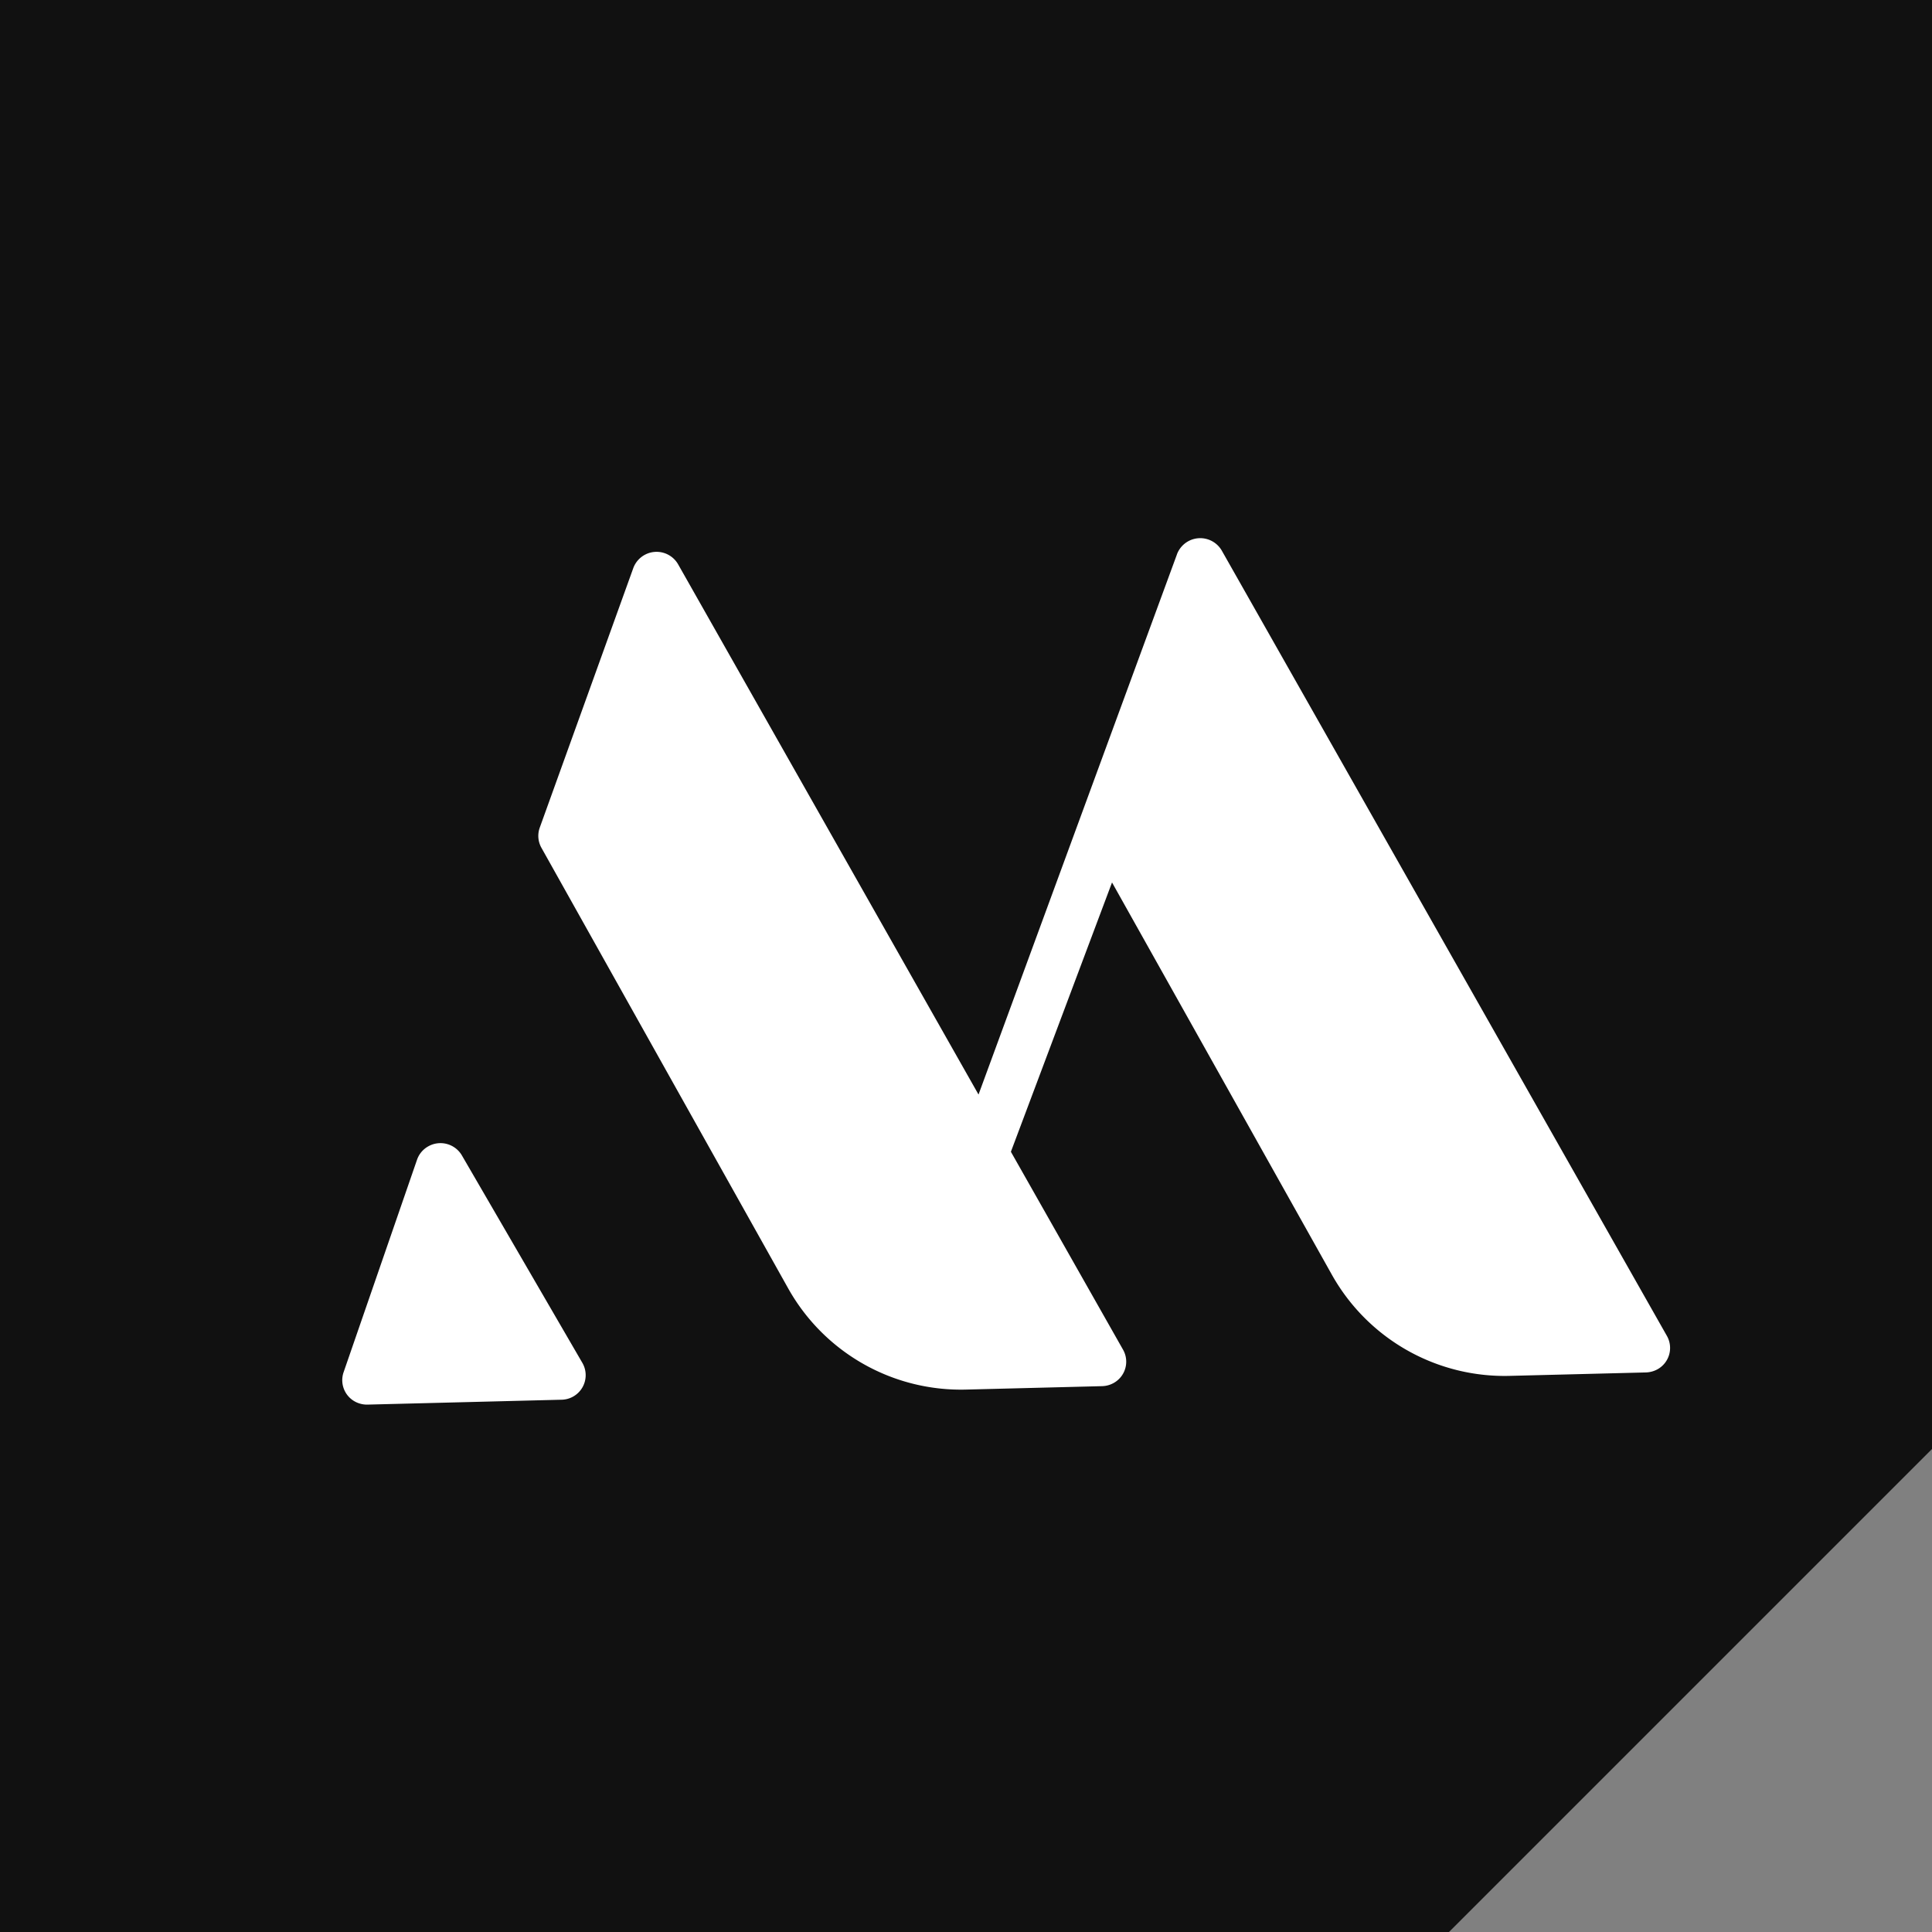
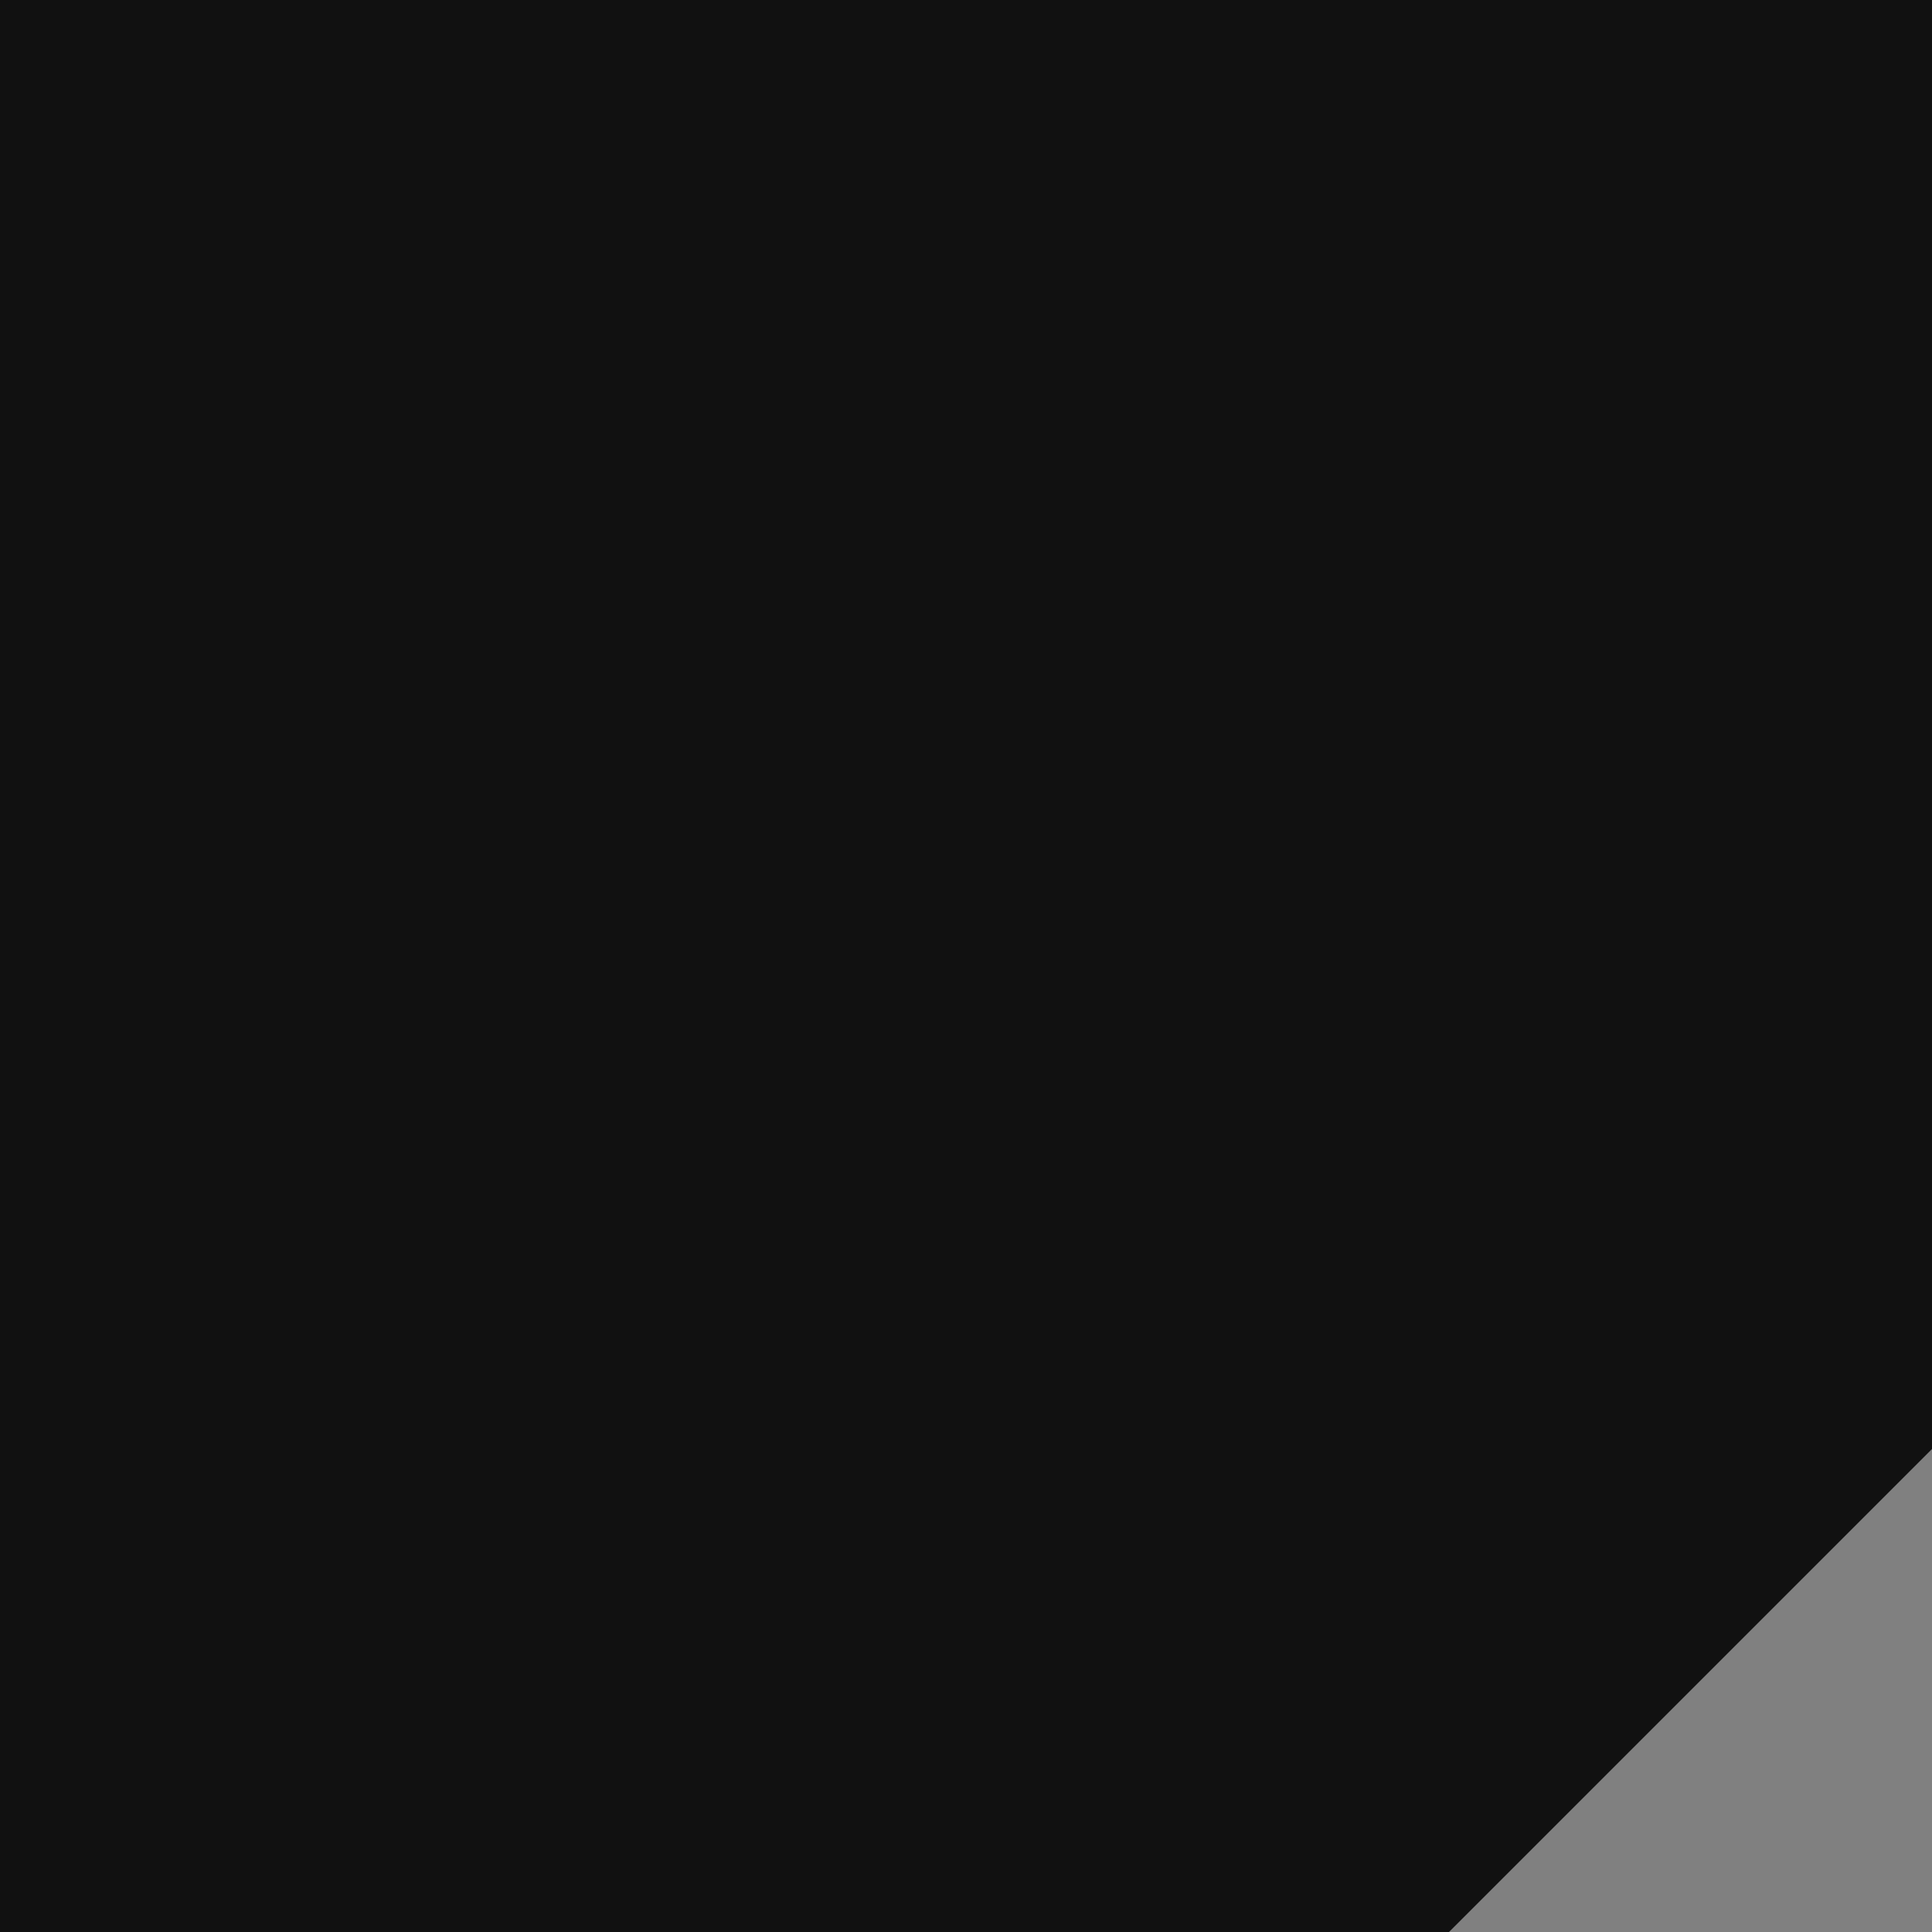
<svg xmlns="http://www.w3.org/2000/svg" width="64" height="64" fill="none">
  <rect width="100%" height="100%" fill="#808080" stroke="none" />
  <g>
    <title>Layer 1</title>
-     <path id="svg_1" d="m0,0l64,0l0,48l-16,16l-48,0l0,-64z" fill="#111" />
-     <path transform="rotate(178.556 32.999 32.001)" id="svg_2" d="m26.669,45.48l7.02,-17.717l0.003,0l9.503,17.805a0.822,0.822 0 0 0 1.49,-0.09l3.315,-8.519a0.808,0.808 0 0 0 -0.04,-0.661l-7.815,-14.818a6.56,6.56 0 0 0 -5.809,-3.48l-4.496,0a0.824,0.824 0 0 0 -0.382,0.094a0.806,0.806 0 0 0 -0.342,1.094l3.55,6.65l-3.574,8.834l-6.962,-13.191a6.56,6.56 0 0 0 -5.808,-3.481l-4.498,0a0.855,0.855 0 0 0 -0.388,0.094a0.808,0.808 0 0 0 -0.343,1.094l14.087,26.381a0.824,0.824 0 0 0 1.49,-0.089l-0.001,0zm25.29,-18.978a0.808,0.808 0 0 0 0.379,-0.43l2.611,-6.98a0.807,0.807 0 0 0 -0.485,-1.04a0.828,0.828 0 0 0 -0.283,-0.05l-6.432,0a0.813,0.813 0 0 0 -0.72,1.195l3.82,6.977a0.822,0.822 0 0 0 1.11,0.328z" fill="#fff" />
+     <path id="svg_1" d="m0,0l64,0l0,48l-16,16l-48,0z" fill="#111" />
  </g>
</svg>